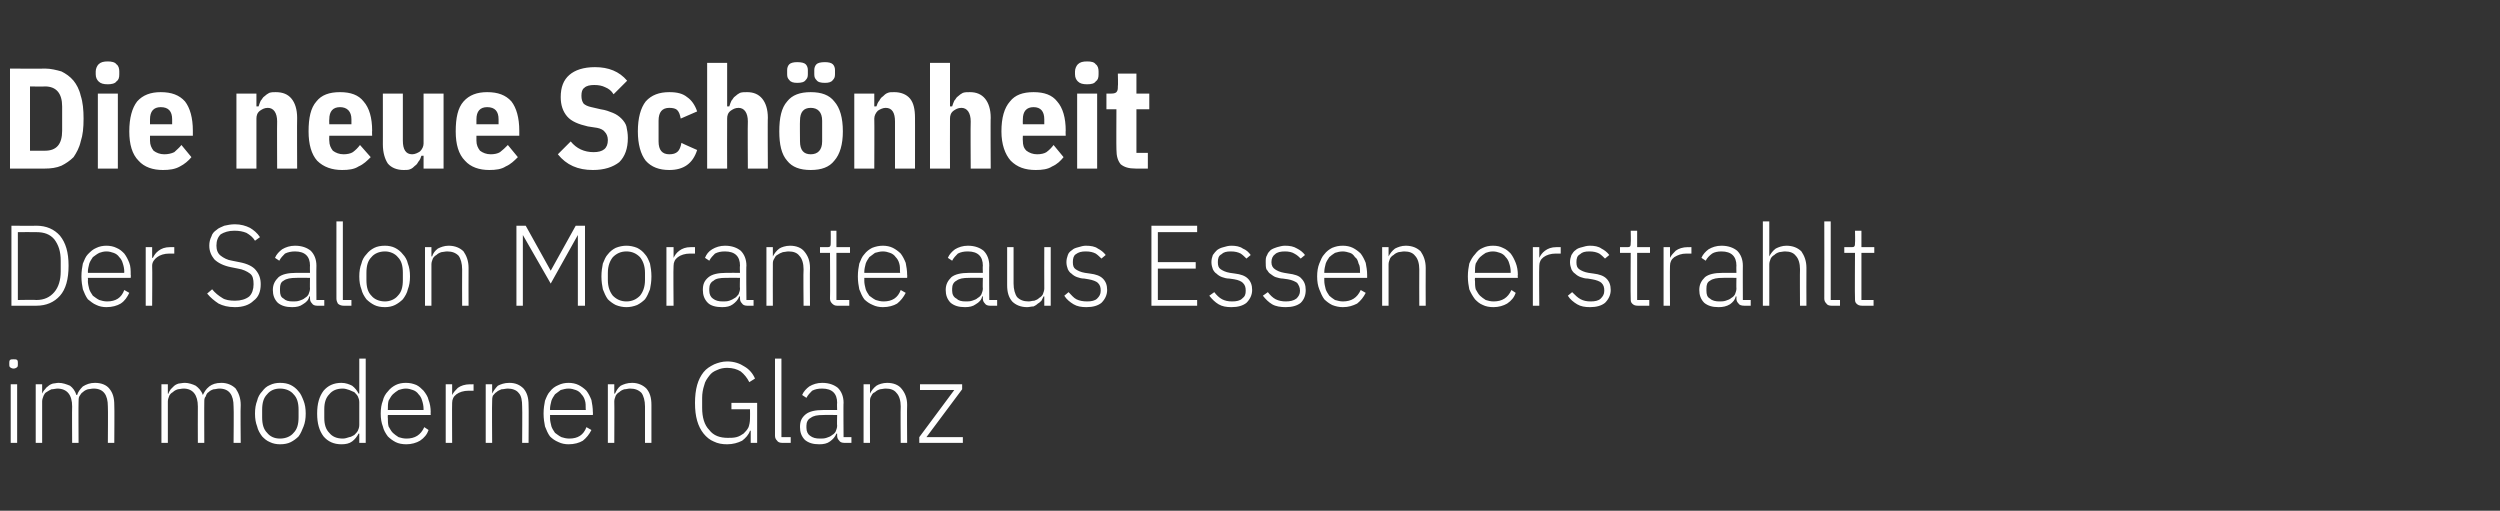
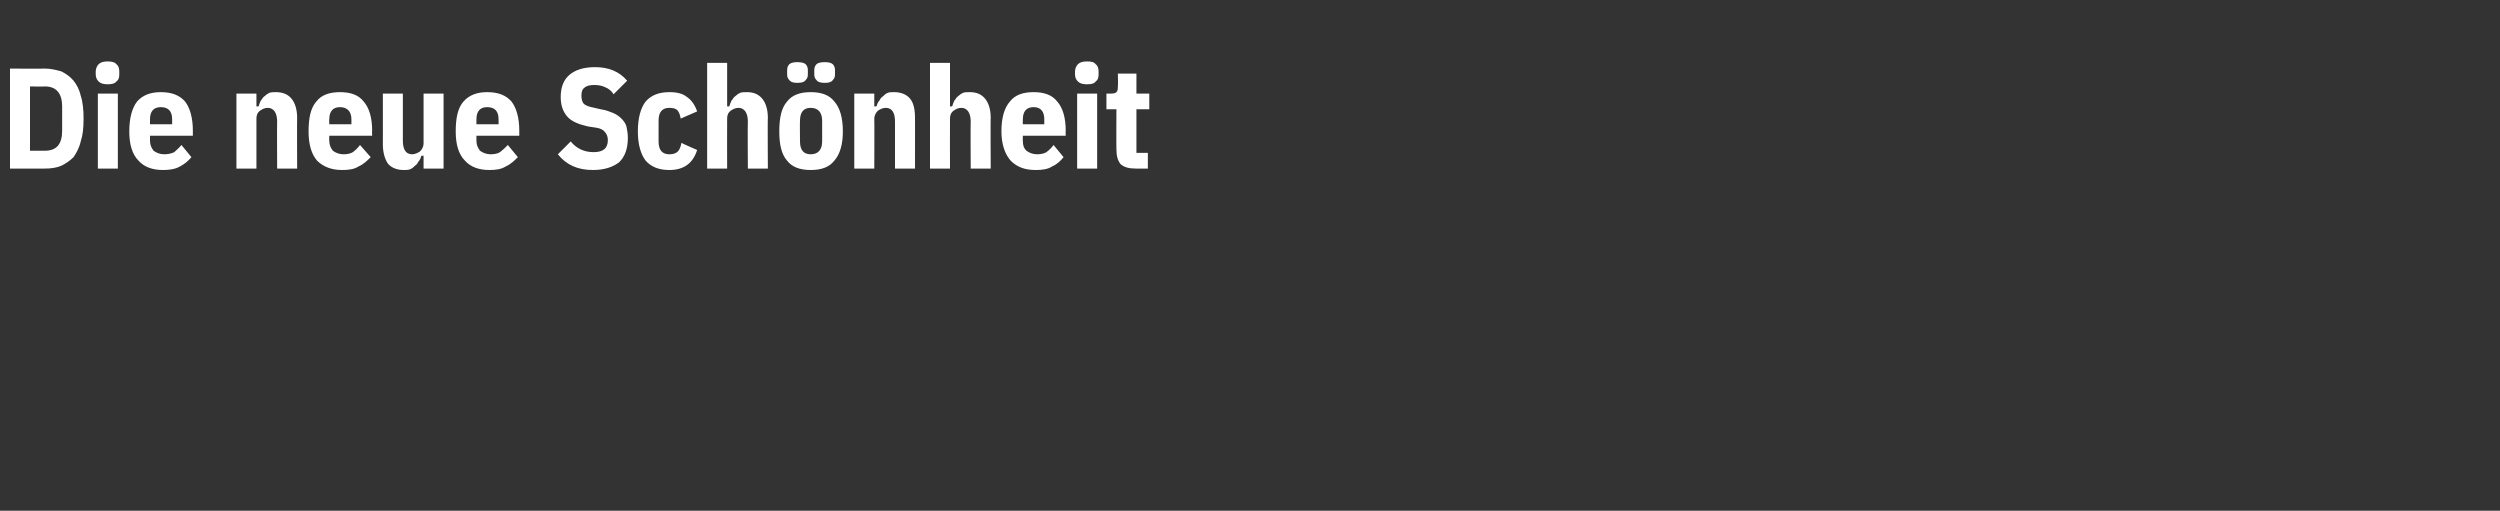
<svg xmlns="http://www.w3.org/2000/svg" version="1.1" width="350px" height="71.5px" viewBox="0 -3 350 71.5" style="top:-3px">
  <rect x="0" y="-3" width="350" height="71.5" fill="#333333" stroke="none" />
  <desc>Die neue Sch nheit Der Salon Morante aus Essen erstrahlt im modernen Glanz</desc>
  <defs />
  <g id="Polygon313617">
-     <path d="M 1.9 48.6 C 1.7 48.6 1.5 48.5 1.4 48.4 C 1.3 48.3 1.3 48.2 1.3 48 C 1.3 48 1.3 47.8 1.3 47.8 C 1.3 47.7 1.3 47.5 1.4 47.4 C 1.5 47.3 1.7 47.3 1.9 47.3 C 2.1 47.3 2.3 47.3 2.4 47.4 C 2.5 47.5 2.5 47.7 2.5 47.8 C 2.5 47.8 2.5 48 2.5 48 C 2.5 48.2 2.5 48.3 2.4 48.4 C 2.3 48.5 2.1 48.6 1.9 48.6 Z M 1.5 50.8 L 2.4 50.8 L 2.4 59 L 1.5 59 L 1.5 50.8 Z M 5 59 L 5 50.8 L 5.9 50.8 L 5.9 52.1 C 5.9 52.1 5.95 52.1 5.9 52.1 C 6 51.9 6.1 51.7 6.3 51.5 C 6.4 51.4 6.5 51.2 6.7 51.1 C 6.9 50.9 7.1 50.8 7.4 50.7 C 7.6 50.7 7.9 50.6 8.2 50.6 C 8.8 50.6 9.3 50.8 9.8 51 C 10.2 51.3 10.5 51.7 10.7 52.3 C 10.7 52.3 10.8 52.3 10.8 52.3 C 10.9 51.9 11.2 51.5 11.6 51.1 C 12.1 50.8 12.6 50.6 13.3 50.6 C 14.2 50.6 14.9 50.9 15.3 51.4 C 15.8 52 16 52.7 16 53.7 C 16.04 53.74 16 59 16 59 L 15.1 59 C 15.1 59 15.14 53.9 15.1 53.9 C 15.1 52.3 14.5 51.4 13.1 51.4 C 12.8 51.4 12.5 51.5 12.3 51.5 C 12 51.6 11.8 51.7 11.6 51.9 C 11.4 52 11.3 52.2 11.1 52.5 C 11 52.7 11 53 11 53.3 C 10.97 53.26 11 59 11 59 L 10.1 59 C 10.1 59 10.07 53.9 10.1 53.9 C 10.1 52.3 9.4 51.4 8 51.4 C 7.8 51.4 7.5 51.5 7.2 51.5 C 7 51.6 6.8 51.7 6.5 51.9 C 6.3 52 6.2 52.2 6.1 52.4 C 6 52.7 5.9 52.9 5.9 53.2 C 5.9 53.24 5.9 59 5.9 59 L 5 59 Z M 22.6 59 L 22.6 50.8 L 23.5 50.8 L 23.5 52.1 C 23.5 52.1 23.56 52.1 23.6 52.1 C 23.6 51.9 23.8 51.7 23.9 51.5 C 24 51.4 24.2 51.2 24.3 51.1 C 24.5 50.9 24.7 50.8 25 50.7 C 25.2 50.7 25.5 50.6 25.9 50.6 C 26.4 50.6 27 50.8 27.4 51 C 27.8 51.3 28.2 51.7 28.4 52.3 C 28.4 52.3 28.4 52.3 28.4 52.3 C 28.6 51.9 28.8 51.5 29.3 51.1 C 29.7 50.8 30.2 50.6 31 50.6 C 31.8 50.6 32.5 50.9 33 51.4 C 33.4 52 33.7 52.7 33.7 53.7 C 33.65 53.74 33.7 59 33.7 59 L 32.7 59 C 32.7 59 32.75 53.9 32.7 53.9 C 32.7 52.3 32.1 51.4 30.7 51.4 C 30.4 51.4 30.2 51.5 29.9 51.5 C 29.6 51.6 29.4 51.7 29.2 51.9 C 29 52 28.9 52.2 28.8 52.5 C 28.6 52.7 28.6 53 28.6 53.3 C 28.58 53.26 28.6 59 28.6 59 L 27.7 59 C 27.7 59 27.68 53.9 27.7 53.9 C 27.7 52.3 27 51.4 25.7 51.4 C 25.4 51.4 25.1 51.5 24.9 51.5 C 24.6 51.6 24.4 51.7 24.2 51.9 C 24 52 23.8 52.2 23.7 52.4 C 23.6 52.7 23.5 52.9 23.5 53.2 C 23.51 53.24 23.5 59 23.5 59 L 22.6 59 Z M 39.2 59.2 C 38.7 59.2 38.2 59.1 37.8 58.9 C 37.3 58.7 37 58.4 36.7 58.1 C 36.4 57.7 36.1 57.2 36 56.7 C 35.8 56.2 35.7 55.6 35.7 54.9 C 35.7 54.2 35.8 53.6 36 53.1 C 36.1 52.6 36.4 52.1 36.7 51.8 C 37 51.4 37.3 51.1 37.8 50.9 C 38.2 50.7 38.7 50.6 39.2 50.6 C 39.8 50.6 40.3 50.7 40.7 50.9 C 41.1 51.1 41.5 51.4 41.8 51.8 C 42.1 52.1 42.3 52.6 42.5 53.1 C 42.7 53.6 42.8 54.2 42.8 54.9 C 42.8 55.6 42.7 56.2 42.5 56.7 C 42.3 57.2 42.1 57.7 41.8 58.1 C 41.5 58.4 41.1 58.7 40.7 58.9 C 40.3 59.1 39.8 59.2 39.2 59.2 Z M 39.2 58.4 C 40 58.4 40.7 58.1 41.1 57.6 C 41.6 57.1 41.8 56.4 41.8 55.4 C 41.8 55.4 41.8 54.4 41.8 54.4 C 41.8 53.4 41.6 52.7 41.1 52.2 C 40.7 51.7 40 51.4 39.2 51.4 C 38.4 51.4 37.8 51.7 37.4 52.2 C 36.9 52.7 36.7 53.4 36.7 54.4 C 36.7 54.4 36.7 55.4 36.7 55.4 C 36.7 56.4 36.9 57.1 37.4 57.6 C 37.8 58.1 38.4 58.4 39.2 58.4 Z M 50.3 57.7 C 50.3 57.7 50.22 57.69 50.2 57.7 C 50 58.1 49.7 58.5 49.3 58.8 C 48.9 59.1 48.4 59.2 47.8 59.2 C 46.7 59.2 45.9 58.8 45.3 58.1 C 44.7 57.3 44.4 56.3 44.4 54.9 C 44.4 53.5 44.7 52.5 45.3 51.7 C 45.9 51 46.7 50.6 47.8 50.6 C 48.4 50.6 48.9 50.8 49.3 51 C 49.7 51.3 50 51.7 50.2 52.1 C 50.22 52.12 50.3 52.1 50.3 52.1 L 50.3 47.2 L 51.2 47.2 L 51.2 59 L 50.3 59 L 50.3 57.7 Z M 48 58.4 C 48.3 58.4 48.6 58.3 48.9 58.2 C 49.1 58.2 49.4 58 49.6 57.9 C 49.8 57.7 50 57.5 50.1 57.3 C 50.2 57.1 50.3 56.8 50.3 56.5 C 50.3 56.5 50.3 53.3 50.3 53.3 C 50.3 53 50.2 52.7 50.1 52.5 C 50 52.3 49.8 52.1 49.6 51.9 C 49.4 51.8 49.1 51.7 48.9 51.6 C 48.6 51.5 48.3 51.4 48 51.4 C 47.1 51.4 46.5 51.7 46.1 52.2 C 45.6 52.7 45.4 53.4 45.4 54.3 C 45.4 54.3 45.4 55.5 45.4 55.5 C 45.4 56.4 45.6 57.1 46.1 57.6 C 46.5 58.1 47.1 58.4 48 58.4 Z M 56.9 59.2 C 56.3 59.2 55.8 59.1 55.4 58.9 C 55 58.7 54.6 58.4 54.3 58.1 C 54 57.7 53.7 57.2 53.6 56.7 C 53.4 56.2 53.3 55.6 53.3 54.9 C 53.3 54.2 53.4 53.6 53.6 53.1 C 53.7 52.6 54 52.1 54.3 51.8 C 54.6 51.4 55 51.1 55.4 50.9 C 55.8 50.7 56.3 50.6 56.8 50.6 C 57.4 50.6 57.8 50.7 58.3 50.9 C 58.7 51.1 59 51.4 59.3 51.7 C 59.6 52.1 59.9 52.5 60 53 C 60.2 53.5 60.3 54.1 60.3 54.7 C 60.27 54.66 60.3 55.1 60.3 55.1 L 54.3 55.1 C 54.3 55.1 54.27 55.5 54.3 55.5 C 54.3 55.9 54.3 56.3 54.4 56.7 C 54.6 57 54.7 57.3 55 57.6 C 55.2 57.8 55.5 58 55.8 58.2 C 56.1 58.3 56.5 58.4 56.9 58.4 C 58.1 58.4 58.9 57.9 59.4 56.8 C 59.4 56.8 60 57.2 60 57.2 C 59.8 57.8 59.4 58.3 58.8 58.7 C 58.3 59 57.6 59.2 56.9 59.2 Z M 56.8 51.4 C 56.5 51.4 56.1 51.5 55.8 51.6 C 55.5 51.8 55.2 52 55 52.2 C 54.7 52.5 54.6 52.8 54.4 53.1 C 54.3 53.5 54.3 53.9 54.3 54.3 C 54.27 54.31 54.3 54.4 54.3 54.4 L 59.3 54.4 C 59.3 54.4 59.29 54.26 59.3 54.3 C 59.3 53.8 59.2 53.4 59.1 53.1 C 59 52.7 58.8 52.4 58.6 52.2 C 58.4 51.9 58.1 51.7 57.8 51.6 C 57.5 51.5 57.2 51.4 56.8 51.4 Z M 62.4 59 L 62.4 50.8 L 63.3 50.8 L 63.3 52.3 C 63.3 52.3 63.33 52.28 63.3 52.3 C 63.5 51.9 63.8 51.6 64.1 51.3 C 64.5 51 65.1 50.8 65.8 50.8 C 65.75 50.81 66.3 50.8 66.3 50.8 L 66.3 51.7 C 66.3 51.7 65.58 51.7 65.6 51.7 C 64.9 51.7 64.3 51.9 63.9 52.2 C 63.5 52.5 63.3 52.9 63.3 53.4 C 63.27 53.4 63.3 59 63.3 59 L 62.4 59 Z M 68 59 L 68 50.8 L 68.9 50.8 L 68.9 52.1 C 68.9 52.1 68.91 52.1 68.9 52.1 C 69.1 51.7 69.4 51.3 69.7 51 C 70.1 50.8 70.6 50.6 71.3 50.6 C 72.2 50.6 72.8 50.9 73.3 51.4 C 73.8 52 74 52.7 74 53.7 C 74.04 53.74 74 59 74 59 L 73.1 59 C 73.1 59 73.14 53.9 73.1 53.9 C 73.1 53.1 73 52.4 72.6 52 C 72.3 51.6 71.7 51.4 71.1 51.4 C 70.8 51.4 70.5 51.5 70.2 51.5 C 70 51.6 69.7 51.7 69.5 51.9 C 69.3 52 69.2 52.2 69 52.4 C 68.9 52.7 68.9 52.9 68.9 53.2 C 68.86 53.24 68.9 59 68.9 59 L 68 59 Z M 79.6 59.2 C 79.1 59.2 78.6 59.1 78.2 58.9 C 77.7 58.7 77.3 58.4 77 58.1 C 76.7 57.7 76.5 57.2 76.3 56.7 C 76.2 56.2 76.1 55.6 76.1 54.9 C 76.1 54.2 76.2 53.6 76.3 53.1 C 76.5 52.6 76.7 52.1 77 51.8 C 77.3 51.4 77.7 51.1 78.2 50.9 C 78.6 50.7 79.1 50.6 79.6 50.6 C 80.1 50.6 80.6 50.7 81 50.9 C 81.4 51.1 81.8 51.4 82.1 51.7 C 82.4 52.1 82.6 52.5 82.8 53 C 82.9 53.5 83 54.1 83 54.7 C 83.03 54.66 83 55.1 83 55.1 L 77 55.1 C 77 55.1 77.03 55.5 77 55.5 C 77 55.9 77.1 56.3 77.2 56.7 C 77.3 57 77.5 57.3 77.7 57.6 C 78 57.8 78.2 58 78.6 58.2 C 78.9 58.3 79.3 58.4 79.7 58.4 C 80.9 58.4 81.7 57.9 82.1 56.8 C 82.1 56.8 82.8 57.2 82.8 57.2 C 82.5 57.8 82.1 58.3 81.6 58.7 C 81.1 59 80.4 59.2 79.6 59.2 Z M 79.6 51.4 C 79.2 51.4 78.9 51.5 78.5 51.6 C 78.2 51.8 78 52 77.7 52.2 C 77.5 52.5 77.3 52.8 77.2 53.1 C 77.1 53.5 77 53.9 77 54.3 C 77.03 54.31 77 54.4 77 54.4 L 82 54.4 C 82 54.4 82.05 54.26 82 54.3 C 82 53.8 82 53.4 81.9 53.1 C 81.8 52.7 81.6 52.4 81.4 52.2 C 81.2 51.9 80.9 51.7 80.6 51.6 C 80.3 51.5 80 51.4 79.6 51.4 Z M 85.1 59 L 85.1 50.8 L 86 50.8 L 86 52.1 C 86 52.1 86.07 52.1 86.1 52.1 C 86.3 51.7 86.5 51.3 86.9 51 C 87.3 50.8 87.8 50.6 88.5 50.6 C 89.3 50.6 90 50.9 90.5 51.4 C 91 52 91.2 52.7 91.2 53.7 C 91.21 53.74 91.2 59 91.2 59 L 90.3 59 C 90.3 59 90.3 53.9 90.3 53.9 C 90.3 53.1 90.1 52.4 89.8 52 C 89.4 51.6 88.9 51.4 88.2 51.4 C 87.9 51.4 87.7 51.5 87.4 51.5 C 87.1 51.6 86.9 51.7 86.7 51.9 C 86.5 52 86.3 52.2 86.2 52.4 C 86.1 52.7 86 52.9 86 53.2 C 86.03 53.24 86 59 86 59 L 85.1 59 Z M 105.1 57.3 C 105.1 57.3 105.02 57.3 105 57.3 C 104.8 57.9 104.4 58.3 103.9 58.7 C 103.3 59 102.6 59.2 101.8 59.2 C 101.1 59.2 100.5 59.1 99.9 58.8 C 99.4 58.6 98.9 58.2 98.5 57.7 C 98.1 57.2 97.8 56.6 97.6 55.9 C 97.4 55.2 97.3 54.4 97.3 53.4 C 97.3 52.5 97.4 51.6 97.6 50.9 C 97.8 50.2 98.1 49.6 98.5 49.1 C 98.9 48.6 99.4 48.3 100 48 C 100.5 47.8 101.1 47.6 101.8 47.6 C 102.8 47.6 103.6 47.9 104.2 48.3 C 104.9 48.7 105.4 49.3 105.7 50 C 105.7 50 104.9 50.5 104.9 50.5 C 104.6 49.9 104.2 49.4 103.7 49 C 103.2 48.7 102.6 48.5 101.8 48.5 C 101.3 48.5 100.8 48.6 100.4 48.8 C 99.9 49 99.6 49.2 99.3 49.6 C 99 50 98.7 50.4 98.6 50.9 C 98.4 51.5 98.3 52.1 98.3 52.7 C 98.3 52.7 98.3 54.1 98.3 54.1 C 98.3 55.4 98.6 56.5 99.3 57.2 C 99.9 58 100.8 58.3 101.9 58.3 C 102.3 58.3 102.7 58.3 103.1 58.2 C 103.5 58.1 103.8 57.9 104.1 57.7 C 104.4 57.4 104.6 57.2 104.8 56.8 C 104.9 56.5 105 56.1 105 55.6 C 105.02 55.61 105 54.3 105 54.3 L 102.4 54.3 L 102.4 53.4 L 106 53.4 L 106 59 L 105.1 59 L 105.1 57.3 Z M 109.5 59 C 109.2 59 108.9 58.9 108.8 58.7 C 108.6 58.5 108.5 58.3 108.5 58 C 108.5 58.01 108.5 47.2 108.5 47.2 L 109.4 47.2 L 109.4 58.2 L 110.7 58.2 L 110.7 59 C 110.7 59 109.5 59 109.5 59 Z M 118.2 59 C 117.9 59 117.6 58.9 117.5 58.7 C 117.3 58.5 117.2 58.3 117.2 58 C 117.2 57.99 117.2 57.7 117.2 57.7 C 117.2 57.7 117.12 57.7 117.1 57.7 C 116.9 58.2 116.6 58.5 116.2 58.8 C 115.8 59.1 115.3 59.2 114.7 59.2 C 113.8 59.2 113.2 59 112.7 58.6 C 112.2 58.1 112 57.5 112 56.8 C 112 56 112.2 55.5 112.8 55 C 113.3 54.6 114.1 54.4 115.3 54.4 C 115.29 54.39 117.2 54.4 117.2 54.4 C 117.2 54.4 117.16 53.43 117.2 53.4 C 117.2 52.1 116.5 51.4 115.1 51.4 C 114.5 51.4 114.1 51.5 113.7 51.7 C 113.4 52 113.1 52.3 112.9 52.7 C 112.9 52.7 112.3 52.3 112.3 52.3 C 112.5 51.8 112.9 51.4 113.3 51.1 C 113.8 50.8 114.4 50.6 115.1 50.6 C 116.1 50.6 116.8 50.9 117.3 51.3 C 117.8 51.8 118.1 52.5 118.1 53.4 C 118.06 53.36 118.1 58.2 118.1 58.2 L 119.2 58.2 L 119.2 59 C 119.2 59 118.23 59 118.2 59 Z M 114.8 58.4 C 115.1 58.4 115.4 58.4 115.7 58.3 C 116 58.2 116.3 58.1 116.5 57.9 C 116.7 57.8 116.9 57.6 117 57.4 C 117.1 57.1 117.2 56.9 117.2 56.6 C 117.16 56.61 117.2 55.1 117.2 55.1 C 117.2 55.1 115.25 55.08 115.3 55.1 C 114.4 55.1 113.9 55.2 113.5 55.5 C 113.1 55.7 112.9 56.1 112.9 56.6 C 112.9 56.6 112.9 56.9 112.9 56.9 C 112.9 57.4 113.1 57.8 113.4 58 C 113.8 58.3 114.2 58.4 114.8 58.4 Z M 120.9 59 L 120.9 50.8 L 121.8 50.8 L 121.8 52.1 C 121.8 52.1 121.83 52.1 121.8 52.1 C 122 51.7 122.3 51.3 122.7 51 C 123 50.8 123.6 50.6 124.2 50.6 C 125.1 50.6 125.8 50.9 126.2 51.4 C 126.7 52 127 52.7 127 53.7 C 126.96 53.74 127 59 127 59 L 126.1 59 C 126.1 59 126.06 53.9 126.1 53.9 C 126.1 53.1 125.9 52.4 125.5 52 C 125.2 51.6 124.7 51.4 124 51.4 C 123.7 51.4 123.4 51.5 123.2 51.5 C 122.9 51.6 122.7 51.7 122.5 51.9 C 122.2 52 122.1 52.2 122 52.4 C 121.8 52.7 121.8 52.9 121.8 53.2 C 121.78 53.24 121.8 59 121.8 59 L 120.9 59 Z M 128.7 59 L 128.7 58.2 L 133.6 51.6 L 128.8 51.6 L 128.8 50.8 L 134.7 50.8 L 134.7 51.5 L 129.7 58.2 L 134.8 58.2 L 134.8 59 L 128.7 59 Z " stroke="none" fill="#fff" />
-   </g>
+     </g>
  <g id="Polygon313616">
-     <path d="M 1.6 28.6 C 1.6 28.6 5.08 28.63 5.1 28.6 C 6.5 28.6 7.6 29.1 8.4 30 C 9.2 31 9.6 32.3 9.6 34.2 C 9.6 36.1 9.2 37.5 8.4 38.4 C 7.6 39.3 6.5 39.8 5.1 39.8 C 5.08 39.8 1.6 39.8 1.6 39.8 L 1.6 28.6 Z M 5.1 39 C 6.2 39 7 38.6 7.6 37.9 C 8.2 37.2 8.5 36.2 8.5 35 C 8.5 35 8.5 33.5 8.5 33.5 C 8.5 32.2 8.2 31.3 7.6 30.5 C 7 29.8 6.2 29.5 5.1 29.5 C 5.1 29.48 2.5 29.5 2.5 29.5 L 2.5 39 C 2.5 39 5.1 38.95 5.1 39 Z M 14.9 40 C 14.4 40 13.9 39.9 13.5 39.7 C 13 39.5 12.7 39.2 12.3 38.9 C 12 38.5 11.8 38 11.6 37.5 C 11.5 37 11.4 36.4 11.4 35.7 C 11.4 35 11.5 34.4 11.6 33.9 C 11.8 33.4 12 32.9 12.3 32.6 C 12.7 32.2 13 31.9 13.5 31.7 C 13.9 31.5 14.4 31.4 14.9 31.4 C 15.4 31.4 15.9 31.5 16.3 31.7 C 16.8 31.9 17.1 32.2 17.4 32.5 C 17.7 32.9 17.9 33.3 18.1 33.8 C 18.3 34.3 18.3 34.9 18.3 35.5 C 18.34 35.46 18.3 35.9 18.3 35.9 L 12.3 35.9 C 12.3 35.9 12.34 36.3 12.3 36.3 C 12.3 36.7 12.4 37.1 12.5 37.5 C 12.6 37.8 12.8 38.1 13 38.4 C 13.3 38.6 13.5 38.8 13.9 39 C 14.2 39.1 14.6 39.2 15 39.2 C 16.2 39.2 17 38.7 17.4 37.6 C 17.4 37.6 18.1 38 18.1 38 C 17.8 38.6 17.5 39.1 16.9 39.5 C 16.4 39.8 15.7 40 14.9 40 Z M 14.9 32.2 C 14.5 32.2 14.2 32.3 13.9 32.4 C 13.5 32.6 13.3 32.8 13 33 C 12.8 33.3 12.6 33.6 12.5 33.9 C 12.4 34.3 12.3 34.7 12.3 35.1 C 12.34 35.11 12.3 35.2 12.3 35.2 L 17.4 35.2 C 17.4 35.2 17.36 35.06 17.4 35.1 C 17.4 34.6 17.3 34.2 17.2 33.9 C 17.1 33.5 16.9 33.2 16.7 33 C 16.5 32.7 16.2 32.5 15.9 32.4 C 15.6 32.3 15.3 32.2 14.9 32.2 Z M 20.4 39.8 L 20.4 31.6 L 21.3 31.6 L 21.3 33.1 C 21.3 33.1 21.4 33.08 21.4 33.1 C 21.6 32.7 21.8 32.4 22.2 32.1 C 22.6 31.8 23.1 31.6 23.8 31.6 C 23.82 31.61 24.4 31.6 24.4 31.6 L 24.4 32.5 C 24.4 32.5 23.65 32.5 23.7 32.5 C 23 32.5 22.4 32.7 22 33 C 21.6 33.3 21.3 33.7 21.3 34.2 C 21.34 34.2 21.3 39.8 21.3 39.8 L 20.4 39.8 Z M 32.9 40 C 31.9 40 31.2 39.8 30.6 39.5 C 30 39.1 29.5 38.7 29 38.1 C 29 38.1 29.7 37.5 29.7 37.5 C 30.1 38 30.6 38.4 31.1 38.7 C 31.5 39 32.2 39.1 32.9 39.1 C 33.7 39.1 34.4 38.9 34.9 38.5 C 35.3 38.1 35.5 37.5 35.5 36.8 C 35.5 36.1 35.4 35.6 35 35.3 C 34.6 35 34 34.7 33.3 34.6 C 33.3 34.6 32.3 34.4 32.3 34.4 C 31.3 34.2 30.5 33.8 30 33.3 C 29.6 32.8 29.3 32.2 29.3 31.4 C 29.3 30.9 29.4 30.5 29.6 30.1 C 29.7 29.7 30 29.4 30.3 29.2 C 30.6 28.9 31 28.8 31.4 28.6 C 31.9 28.5 32.3 28.4 32.9 28.4 C 33.7 28.4 34.4 28.6 35 28.9 C 35.5 29.2 36 29.6 36.4 30.2 C 36.4 30.2 35.7 30.7 35.7 30.7 C 35.4 30.2 35 29.9 34.5 29.6 C 34 29.4 33.5 29.3 32.8 29.3 C 32 29.3 31.4 29.5 30.9 29.8 C 30.5 30.2 30.3 30.7 30.3 31.4 C 30.3 32 30.5 32.5 30.9 32.8 C 31.3 33.1 31.8 33.4 32.5 33.5 C 32.5 33.5 33.5 33.7 33.5 33.7 C 34.6 33.9 35.4 34.3 35.8 34.8 C 36.3 35.4 36.5 36 36.5 36.8 C 36.5 37.8 36.2 38.6 35.5 39.1 C 34.9 39.7 34 40 32.9 40 Z M 44.4 39.8 C 44.1 39.8 43.8 39.7 43.7 39.5 C 43.5 39.3 43.4 39.1 43.4 38.8 C 43.41 38.79 43.4 38.5 43.4 38.5 C 43.4 38.5 43.33 38.5 43.3 38.5 C 43.2 39 42.9 39.3 42.4 39.6 C 42 39.9 41.5 40 40.9 40 C 40 40 39.4 39.8 38.9 39.4 C 38.4 38.9 38.2 38.3 38.2 37.6 C 38.2 36.8 38.5 36.3 39 35.8 C 39.5 35.4 40.3 35.2 41.5 35.2 C 41.5 35.19 43.4 35.2 43.4 35.2 C 43.4 35.2 43.37 34.23 43.4 34.2 C 43.4 32.9 42.7 32.2 41.3 32.2 C 40.8 32.2 40.3 32.3 39.9 32.5 C 39.6 32.8 39.3 33.1 39.1 33.5 C 39.1 33.5 38.5 33.1 38.5 33.1 C 38.7 32.6 39.1 32.2 39.5 31.9 C 40 31.6 40.6 31.4 41.3 31.4 C 42.3 31.4 43 31.7 43.5 32.1 C 44 32.6 44.3 33.3 44.3 34.2 C 44.27 34.16 44.3 39 44.3 39 L 45.4 39 L 45.4 39.8 C 45.4 39.8 44.44 39.8 44.4 39.8 Z M 41 39.2 C 41.3 39.2 41.6 39.2 41.9 39.1 C 42.2 39 42.5 38.9 42.7 38.7 C 42.9 38.6 43.1 38.4 43.2 38.2 C 43.3 37.9 43.4 37.7 43.4 37.4 C 43.37 37.41 43.4 35.9 43.4 35.9 C 43.4 35.9 41.47 35.88 41.5 35.9 C 40.7 35.9 40.1 36 39.7 36.3 C 39.3 36.5 39.2 36.9 39.2 37.4 C 39.2 37.4 39.2 37.7 39.2 37.7 C 39.2 38.2 39.3 38.6 39.7 38.8 C 40 39.1 40.4 39.2 41 39.2 Z M 48.1 39.8 C 47.8 39.8 47.5 39.7 47.3 39.5 C 47.2 39.3 47.1 39.1 47.1 38.8 C 47.09 38.81 47.1 28 47.1 28 L 48 28 L 48 39 L 49.2 39 L 49.2 39.8 C 49.2 39.8 48.09 39.8 48.1 39.8 Z M 53.9 40 C 53.3 40 52.8 39.9 52.4 39.7 C 52 39.5 51.6 39.2 51.3 38.9 C 51 38.5 50.7 38 50.6 37.5 C 50.4 37 50.3 36.4 50.3 35.7 C 50.3 35 50.4 34.4 50.6 33.9 C 50.7 33.4 51 32.9 51.3 32.6 C 51.6 32.2 52 31.9 52.4 31.7 C 52.8 31.5 53.3 31.4 53.9 31.4 C 54.4 31.4 54.9 31.5 55.3 31.7 C 55.7 31.9 56.1 32.2 56.4 32.6 C 56.7 32.9 57 33.4 57.1 33.9 C 57.3 34.4 57.4 35 57.4 35.7 C 57.4 36.4 57.3 37 57.1 37.5 C 57 38 56.7 38.5 56.4 38.9 C 56.1 39.2 55.7 39.5 55.3 39.7 C 54.9 39.9 54.4 40 53.9 40 Z M 53.9 39.2 C 54.6 39.2 55.3 38.9 55.7 38.4 C 56.2 37.9 56.4 37.2 56.4 36.2 C 56.4 36.2 56.4 35.2 56.4 35.2 C 56.4 34.2 56.2 33.5 55.7 33 C 55.3 32.5 54.6 32.2 53.9 32.2 C 53.1 32.2 52.4 32.5 52 33 C 51.5 33.5 51.3 34.2 51.3 35.2 C 51.3 35.2 51.3 36.2 51.3 36.2 C 51.3 37.2 51.5 37.9 52 38.4 C 52.4 38.9 53.1 39.2 53.9 39.2 Z M 59.5 39.8 L 59.5 31.6 L 60.4 31.6 L 60.4 32.9 C 60.4 32.9 60.45 32.9 60.5 32.9 C 60.6 32.5 60.9 32.1 61.3 31.8 C 61.7 31.6 62.2 31.4 62.8 31.4 C 63.7 31.4 64.4 31.7 64.9 32.2 C 65.3 32.8 65.6 33.5 65.6 34.5 C 65.58 34.54 65.6 39.8 65.6 39.8 L 64.7 39.8 C 64.7 39.8 64.68 34.7 64.7 34.7 C 64.7 33.9 64.5 33.2 64.2 32.8 C 63.8 32.4 63.3 32.2 62.6 32.2 C 62.3 32.2 62 32.3 61.8 32.3 C 61.5 32.4 61.3 32.5 61.1 32.7 C 60.9 32.8 60.7 33 60.6 33.2 C 60.5 33.5 60.4 33.7 60.4 34 C 60.4 34.04 60.4 39.8 60.4 39.8 L 59.5 39.8 Z M 80.9 29.9 L 80.9 29.9 L 77.1 36.7 L 73.2 29.9 L 73.2 29.9 L 73.2 39.8 L 72.3 39.8 L 72.3 28.6 L 73.6 28.6 L 77.1 34.9 L 77.1 34.9 L 80.6 28.6 L 81.9 28.6 L 81.9 39.8 L 80.9 39.8 L 80.9 29.9 Z M 87.7 40 C 87.2 40 86.7 39.9 86.2 39.7 C 85.8 39.5 85.4 39.2 85.1 38.9 C 84.8 38.5 84.6 38 84.4 37.5 C 84.3 37 84.2 36.4 84.2 35.7 C 84.2 35 84.3 34.4 84.4 33.9 C 84.6 33.4 84.8 32.9 85.1 32.6 C 85.4 32.2 85.8 31.9 86.2 31.7 C 86.7 31.5 87.2 31.4 87.7 31.4 C 88.2 31.4 88.7 31.5 89.2 31.7 C 89.6 31.9 90 32.2 90.3 32.6 C 90.6 32.9 90.8 33.4 91 33.9 C 91.1 34.4 91.2 35 91.2 35.7 C 91.2 36.4 91.1 37 91 37.5 C 90.8 38 90.6 38.5 90.3 38.9 C 90 39.2 89.6 39.5 89.2 39.7 C 88.7 39.9 88.2 40 87.7 40 Z M 87.7 39.2 C 88.5 39.2 89.1 38.9 89.6 38.4 C 90 37.9 90.3 37.2 90.3 36.2 C 90.3 36.2 90.3 35.2 90.3 35.2 C 90.3 34.2 90 33.5 89.6 33 C 89.1 32.5 88.5 32.2 87.7 32.2 C 86.9 32.2 86.3 32.5 85.8 33 C 85.4 33.5 85.1 34.2 85.1 35.2 C 85.1 35.2 85.1 36.2 85.1 36.2 C 85.1 37.2 85.4 37.9 85.8 38.4 C 86.3 38.9 86.9 39.2 87.7 39.2 Z M 93.3 39.8 L 93.3 31.6 L 94.3 31.6 L 94.3 33.1 C 94.3 33.1 94.32 33.08 94.3 33.1 C 94.5 32.7 94.7 32.4 95.1 32.1 C 95.5 31.8 96 31.6 96.7 31.6 C 96.74 31.61 97.3 31.6 97.3 31.6 L 97.3 32.5 C 97.3 32.5 96.57 32.5 96.6 32.5 C 95.9 32.5 95.3 32.7 94.9 33 C 94.5 33.3 94.3 33.7 94.3 34.2 C 94.25 34.2 94.3 39.8 94.3 39.8 L 93.3 39.8 Z M 104.6 39.8 C 104.3 39.8 104 39.7 103.9 39.5 C 103.7 39.3 103.6 39.1 103.6 38.8 C 103.6 38.79 103.6 38.5 103.6 38.5 C 103.6 38.5 103.52 38.5 103.5 38.5 C 103.3 39 103 39.3 102.6 39.6 C 102.2 39.9 101.7 40 101.1 40 C 100.2 40 99.5 39.8 99.1 39.4 C 98.6 38.9 98.4 38.3 98.4 37.6 C 98.4 36.8 98.6 36.3 99.2 35.8 C 99.7 35.4 100.5 35.2 101.7 35.2 C 101.68 35.19 103.6 35.2 103.6 35.2 C 103.6 35.2 103.55 34.23 103.6 34.2 C 103.6 32.9 102.9 32.2 101.5 32.2 C 100.9 32.2 100.5 32.3 100.1 32.5 C 99.8 32.8 99.5 33.1 99.3 33.5 C 99.3 33.5 98.7 33.1 98.7 33.1 C 98.9 32.6 99.2 32.2 99.7 31.9 C 100.2 31.6 100.8 31.4 101.5 31.4 C 102.5 31.4 103.2 31.7 103.7 32.1 C 104.2 32.6 104.5 33.3 104.5 34.2 C 104.45 34.16 104.5 39 104.5 39 L 105.5 39 L 105.5 39.8 C 105.5 39.8 104.63 39.8 104.6 39.8 Z M 101.2 39.2 C 101.5 39.2 101.8 39.2 102.1 39.1 C 102.4 39 102.6 38.9 102.9 38.7 C 103.1 38.6 103.2 38.4 103.4 38.2 C 103.5 37.9 103.6 37.7 103.6 37.4 C 103.55 37.41 103.6 35.9 103.6 35.9 C 103.6 35.9 101.65 35.88 101.6 35.9 C 100.8 35.9 100.2 36 99.9 36.3 C 99.5 36.5 99.3 36.9 99.3 37.4 C 99.3 37.4 99.3 37.7 99.3 37.7 C 99.3 38.2 99.5 38.6 99.8 38.8 C 100.2 39.1 100.6 39.2 101.2 39.2 Z M 107.3 39.8 L 107.3 31.6 L 108.2 31.6 L 108.2 32.9 C 108.2 32.9 108.22 32.9 108.2 32.9 C 108.4 32.5 108.7 32.1 109.1 31.8 C 109.4 31.6 110 31.4 110.6 31.4 C 111.5 31.4 112.2 31.7 112.6 32.2 C 113.1 32.8 113.4 33.5 113.4 34.5 C 113.36 34.54 113.4 39.8 113.4 39.8 L 112.5 39.8 C 112.5 39.8 112.45 34.7 112.5 34.7 C 112.5 33.9 112.3 33.2 111.9 32.8 C 111.6 32.4 111.1 32.2 110.4 32.2 C 110.1 32.2 109.8 32.3 109.6 32.3 C 109.3 32.4 109.1 32.5 108.8 32.7 C 108.6 32.8 108.5 33 108.4 33.2 C 108.2 33.5 108.2 33.7 108.2 34 C 108.18 34.04 108.2 39.8 108.2 39.8 L 107.3 39.8 Z M 117.2 39.8 C 116.9 39.8 116.7 39.7 116.5 39.5 C 116.3 39.3 116.2 39.1 116.2 38.8 C 116.24 38.79 116.2 32.4 116.2 32.4 L 114.8 32.4 L 114.8 31.6 C 114.8 31.6 115.75 31.61 115.8 31.6 C 116 31.6 116.1 31.6 116.2 31.5 C 116.3 31.4 116.3 31.2 116.3 31 C 116.32 30.98 116.3 29.3 116.3 29.3 L 117.1 29.3 L 117.1 31.6 L 119 31.6 L 119 32.4 L 117.1 32.4 L 117.1 39 L 118.9 39 L 118.9 39.8 C 118.9 39.8 117.24 39.8 117.2 39.8 Z M 123.6 40 C 123.1 40 122.6 39.9 122.2 39.7 C 121.7 39.5 121.3 39.2 121 38.9 C 120.7 38.5 120.5 38 120.3 37.5 C 120.2 37 120.1 36.4 120.1 35.7 C 120.1 35 120.2 34.4 120.3 33.9 C 120.5 33.4 120.7 32.9 121 32.6 C 121.3 32.2 121.7 31.9 122.1 31.7 C 122.6 31.5 123.1 31.4 123.6 31.4 C 124.1 31.4 124.6 31.5 125 31.7 C 125.4 31.9 125.8 32.2 126.1 32.5 C 126.4 32.9 126.6 33.3 126.8 33.8 C 126.9 34.3 127 34.9 127 35.5 C 127.03 35.46 127 35.9 127 35.9 L 121 35.9 C 121 35.9 121.02 36.3 121 36.3 C 121 36.7 121.1 37.1 121.2 37.5 C 121.3 37.8 121.5 38.1 121.7 38.4 C 122 38.6 122.2 38.8 122.6 39 C 122.9 39.1 123.3 39.2 123.7 39.2 C 124.9 39.2 125.7 38.7 126.1 37.6 C 126.1 37.6 126.8 38 126.8 38 C 126.5 38.6 126.1 39.1 125.6 39.5 C 125.1 39.8 124.4 40 123.6 40 Z M 123.6 32.2 C 123.2 32.2 122.9 32.3 122.5 32.4 C 122.2 32.6 122 32.8 121.7 33 C 121.5 33.3 121.3 33.6 121.2 33.9 C 121.1 34.3 121 34.7 121 35.1 C 121.02 35.11 121 35.2 121 35.2 L 126 35.2 C 126 35.2 126.05 35.06 126 35.1 C 126 34.6 126 34.2 125.9 33.9 C 125.8 33.5 125.6 33.2 125.4 33 C 125.2 32.7 124.9 32.5 124.6 32.4 C 124.3 32.3 124 32.2 123.6 32.2 Z M 138.6 39.8 C 138.3 39.8 138 39.7 137.9 39.5 C 137.7 39.3 137.6 39.1 137.6 38.8 C 137.61 38.79 137.6 38.5 137.6 38.5 C 137.6 38.5 137.53 38.5 137.5 38.5 C 137.4 39 137.1 39.3 136.6 39.6 C 136.2 39.9 135.7 40 135.1 40 C 134.2 40 133.6 39.8 133.1 39.4 C 132.6 38.9 132.4 38.3 132.4 37.6 C 132.4 36.8 132.7 36.3 133.2 35.8 C 133.7 35.4 134.5 35.2 135.7 35.2 C 135.69 35.19 137.6 35.2 137.6 35.2 C 137.6 35.2 137.56 34.23 137.6 34.2 C 137.6 32.9 136.9 32.2 135.5 32.2 C 134.9 32.2 134.5 32.3 134.1 32.5 C 133.8 32.8 133.5 33.1 133.3 33.5 C 133.3 33.5 132.7 33.1 132.7 33.1 C 132.9 32.6 133.3 32.2 133.7 31.9 C 134.2 31.6 134.8 31.4 135.5 31.4 C 136.5 31.4 137.2 31.7 137.7 32.1 C 138.2 32.6 138.5 33.3 138.5 34.2 C 138.46 34.16 138.5 39 138.5 39 L 139.6 39 L 139.6 39.8 C 139.6 39.8 138.64 39.8 138.6 39.8 Z M 135.2 39.2 C 135.5 39.2 135.8 39.2 136.1 39.1 C 136.4 39 136.7 38.9 136.9 38.7 C 137.1 38.6 137.3 38.4 137.4 38.2 C 137.5 37.9 137.6 37.7 137.6 37.4 C 137.56 37.41 137.6 35.9 137.6 35.9 C 137.6 35.9 135.66 35.88 135.7 35.9 C 134.8 35.9 134.3 36 133.9 36.3 C 133.5 36.5 133.3 36.9 133.3 37.4 C 133.3 37.4 133.3 37.7 133.3 37.7 C 133.3 38.2 133.5 38.6 133.9 38.8 C 134.2 39.1 134.6 39.2 135.2 39.2 Z M 146.2 38.5 C 146.2 38.5 146.11 38.5 146.1 38.5 C 146 38.7 145.9 38.9 145.8 39.1 C 145.7 39.2 145.5 39.4 145.3 39.5 C 145.1 39.7 144.9 39.8 144.7 39.9 C 144.4 39.9 144.1 40 143.8 40 C 142.9 40 142.2 39.7 141.7 39.2 C 141.2 38.6 141 37.9 141 36.9 C 141 36.87 141 31.6 141 31.6 L 141.9 31.6 C 141.9 31.6 141.9 36.7 141.9 36.7 C 141.9 37.5 142.1 38.2 142.4 38.6 C 142.8 39 143.3 39.2 144 39.2 C 144.3 39.2 144.5 39.1 144.8 39.1 C 145.1 39 145.3 38.9 145.5 38.7 C 145.7 38.6 145.9 38.4 146 38.2 C 146.1 37.9 146.2 37.7 146.2 37.4 C 146.18 37.35 146.2 31.6 146.2 31.6 L 147.1 31.6 L 147.1 39.8 L 146.2 39.8 L 146.2 38.5 Z M 152.1 40 C 151.4 40 150.8 39.9 150.3 39.6 C 149.8 39.3 149.3 38.9 149 38.4 C 149 38.4 149.6 37.9 149.6 37.9 C 150 38.3 150.3 38.7 150.7 38.9 C 151.1 39.1 151.6 39.2 152.2 39.2 C 152.8 39.2 153.3 39.1 153.6 38.8 C 153.9 38.5 154.1 38.2 154.1 37.7 C 154.1 37.2 154 36.9 153.7 36.6 C 153.5 36.4 153 36.2 152.4 36.1 C 152.4 36.1 151.8 36 151.8 36 C 151.4 36 151.1 35.9 150.8 35.8 C 150.5 35.7 150.2 35.5 150 35.3 C 149.8 35.2 149.6 34.9 149.5 34.7 C 149.4 34.4 149.3 34.1 149.3 33.7 C 149.3 33.3 149.4 33 149.5 32.7 C 149.6 32.4 149.8 32.2 150.1 32 C 150.3 31.8 150.6 31.7 151 31.6 C 151.3 31.5 151.7 31.4 152 31.4 C 152.7 31.4 153.3 31.5 153.7 31.8 C 154.1 32 154.5 32.3 154.8 32.7 C 154.8 32.7 154.2 33.2 154.2 33.2 C 154 33 153.7 32.7 153.4 32.5 C 153 32.3 152.6 32.2 152 32.2 C 151.4 32.2 151 32.3 150.6 32.6 C 150.3 32.8 150.2 33.2 150.2 33.7 C 150.2 34.2 150.3 34.5 150.6 34.7 C 150.9 34.9 151.3 35.1 151.9 35.2 C 151.9 35.2 152.6 35.3 152.6 35.3 C 153.4 35.4 154 35.6 154.4 36 C 154.8 36.4 155 36.9 155 37.6 C 155 38.3 154.7 38.9 154.2 39.4 C 153.7 39.8 153 40 152.1 40 Z M 161.2 39.8 L 161.2 28.6 L 167.6 28.6 L 167.6 29.5 L 162.1 29.5 L 162.1 33.7 L 167.4 33.7 L 167.4 34.6 L 162.1 34.6 L 162.1 39 L 167.6 39 L 167.6 39.8 L 161.2 39.8 Z M 172.4 40 C 171.7 40 171.1 39.9 170.6 39.6 C 170.1 39.3 169.7 38.9 169.3 38.4 C 169.3 38.4 170 37.9 170 37.9 C 170.3 38.3 170.7 38.7 171.1 38.9 C 171.5 39.1 171.9 39.2 172.5 39.2 C 173.1 39.2 173.6 39.1 173.9 38.8 C 174.3 38.5 174.4 38.2 174.4 37.7 C 174.4 37.2 174.3 36.9 174 36.6 C 173.8 36.4 173.4 36.2 172.8 36.1 C 172.8 36.1 172.1 36 172.1 36 C 171.7 36 171.4 35.9 171.1 35.8 C 170.8 35.7 170.5 35.5 170.3 35.3 C 170.1 35.2 169.9 34.9 169.8 34.7 C 169.7 34.4 169.6 34.1 169.6 33.7 C 169.6 33.3 169.7 33 169.8 32.7 C 170 32.4 170.2 32.2 170.4 32 C 170.7 31.8 170.9 31.7 171.3 31.6 C 171.6 31.5 172 31.4 172.4 31.4 C 173 31.4 173.6 31.5 174 31.8 C 174.5 32 174.8 32.3 175.1 32.7 C 175.1 32.7 174.5 33.2 174.5 33.2 C 174.3 33 174 32.7 173.7 32.5 C 173.3 32.3 172.9 32.2 172.3 32.2 C 171.7 32.2 171.3 32.3 171 32.6 C 170.6 32.8 170.5 33.2 170.5 33.7 C 170.5 34.2 170.6 34.5 170.9 34.7 C 171.2 34.9 171.6 35.1 172.2 35.2 C 172.2 35.2 172.9 35.3 172.9 35.3 C 173.7 35.4 174.3 35.6 174.7 36 C 175.1 36.4 175.3 36.9 175.3 37.6 C 175.3 38.3 175 38.9 174.5 39.4 C 174 39.8 173.3 40 172.4 40 Z M 180 40 C 179.3 40 178.6 39.9 178.1 39.6 C 177.6 39.3 177.2 38.9 176.8 38.4 C 176.8 38.4 177.5 37.9 177.5 37.9 C 177.8 38.3 178.2 38.7 178.6 38.9 C 179 39.1 179.5 39.2 180 39.2 C 180.6 39.2 181.1 39.1 181.5 38.8 C 181.8 38.5 182 38.2 182 37.7 C 182 37.2 181.8 36.9 181.6 36.6 C 181.3 36.4 180.9 36.2 180.3 36.1 C 180.3 36.1 179.6 36 179.6 36 C 179.3 36 178.9 35.9 178.6 35.8 C 178.3 35.7 178.1 35.5 177.8 35.3 C 177.6 35.2 177.5 34.9 177.3 34.7 C 177.2 34.4 177.2 34.1 177.2 33.7 C 177.2 33.3 177.2 33 177.4 32.7 C 177.5 32.4 177.7 32.2 177.9 32 C 178.2 31.8 178.5 31.7 178.8 31.6 C 179.2 31.5 179.5 31.4 179.9 31.4 C 180.6 31.4 181.1 31.5 181.6 31.8 C 182 32 182.4 32.3 182.7 32.7 C 182.7 32.7 182.1 33.2 182.1 33.2 C 181.9 33 181.6 32.7 181.2 32.5 C 180.9 32.3 180.4 32.2 179.9 32.2 C 179.3 32.2 178.8 32.3 178.5 32.6 C 178.2 32.8 178 33.2 178 33.7 C 178 34.2 178.2 34.5 178.5 34.7 C 178.8 34.9 179.2 35.1 179.8 35.2 C 179.8 35.2 180.4 35.3 180.4 35.3 C 181.2 35.4 181.9 35.6 182.2 36 C 182.6 36.4 182.8 36.9 182.8 37.6 C 182.8 38.3 182.6 38.9 182.1 39.4 C 181.6 39.8 180.9 40 180 40 Z M 188 40 C 187.5 40 187 39.9 186.5 39.7 C 186.1 39.5 185.7 39.2 185.4 38.9 C 185.1 38.5 184.9 38 184.7 37.5 C 184.5 37 184.4 36.4 184.4 35.7 C 184.4 35 184.5 34.4 184.7 33.9 C 184.9 33.4 185.1 32.9 185.4 32.6 C 185.7 32.2 186.1 31.9 186.5 31.7 C 187 31.5 187.4 31.4 188 31.4 C 188.5 31.4 189 31.5 189.4 31.7 C 189.8 31.9 190.2 32.2 190.5 32.5 C 190.8 32.9 191 33.3 191.2 33.8 C 191.3 34.3 191.4 34.9 191.4 35.5 C 191.4 35.46 191.4 35.9 191.4 35.9 L 185.4 35.9 C 185.4 35.9 185.4 36.3 185.4 36.3 C 185.4 36.7 185.5 37.1 185.6 37.5 C 185.7 37.8 185.9 38.1 186.1 38.4 C 186.3 38.6 186.6 38.8 186.9 39 C 187.3 39.1 187.6 39.2 188 39.2 C 189.2 39.2 190 38.7 190.5 37.6 C 190.5 37.6 191.2 38 191.2 38 C 190.9 38.6 190.5 39.1 190 39.5 C 189.4 39.8 188.8 40 188 40 Z M 188 32.2 C 187.6 32.2 187.2 32.3 186.9 32.4 C 186.6 32.6 186.3 32.8 186.1 33 C 185.9 33.3 185.7 33.6 185.6 33.9 C 185.5 34.3 185.4 34.7 185.4 35.1 C 185.4 35.11 185.4 35.2 185.4 35.2 L 190.4 35.2 C 190.4 35.2 190.42 35.06 190.4 35.1 C 190.4 34.6 190.4 34.2 190.2 33.9 C 190.1 33.5 190 33.2 189.7 33 C 189.5 32.7 189.3 32.5 189 32.4 C 188.7 32.3 188.3 32.2 188 32.2 Z M 193.5 39.8 L 193.5 31.6 L 194.4 31.6 L 194.4 32.9 C 194.4 32.9 194.45 32.9 194.4 32.9 C 194.6 32.5 194.9 32.1 195.3 31.8 C 195.7 31.6 196.2 31.4 196.8 31.4 C 197.7 31.4 198.4 31.7 198.9 32.2 C 199.3 32.8 199.6 33.5 199.6 34.5 C 199.58 34.54 199.6 39.8 199.6 39.8 L 198.7 39.8 C 198.7 39.8 198.68 34.7 198.7 34.7 C 198.7 33.9 198.5 33.2 198.1 32.8 C 197.8 32.4 197.3 32.2 196.6 32.2 C 196.3 32.2 196 32.3 195.8 32.3 C 195.5 32.4 195.3 32.5 195.1 32.7 C 194.9 32.8 194.7 33 194.6 33.2 C 194.5 33.5 194.4 33.7 194.4 34 C 194.4 34.04 194.4 39.8 194.4 39.8 L 193.5 39.8 Z M 209.1 40 C 208.5 40 208 39.9 207.6 39.7 C 207.1 39.5 206.8 39.2 206.5 38.9 C 206.2 38.5 205.9 38 205.7 37.5 C 205.6 37 205.5 36.4 205.5 35.7 C 205.5 35 205.6 34.4 205.7 33.9 C 205.9 33.4 206.2 32.9 206.5 32.6 C 206.8 32.2 207.1 31.9 207.6 31.7 C 208 31.5 208.5 31.4 209 31.4 C 209.6 31.4 210 31.5 210.4 31.7 C 210.9 31.9 211.2 32.2 211.5 32.5 C 211.8 32.9 212 33.3 212.2 33.8 C 212.4 34.3 212.5 34.9 212.5 35.5 C 212.46 35.46 212.5 35.9 212.5 35.9 L 206.5 35.9 C 206.5 35.9 206.45 36.3 206.5 36.3 C 206.5 36.7 206.5 37.1 206.6 37.5 C 206.8 37.8 206.9 38.1 207.2 38.4 C 207.4 38.6 207.7 38.8 208 39 C 208.3 39.1 208.7 39.2 209.1 39.2 C 210.3 39.2 211.1 38.7 211.6 37.6 C 211.6 37.6 212.2 38 212.2 38 C 212 38.6 211.6 39.1 211 39.5 C 210.5 39.8 209.8 40 209.1 40 Z M 209 32.2 C 208.6 32.2 208.3 32.3 208 32.4 C 207.7 32.6 207.4 32.8 207.2 33 C 206.9 33.3 206.8 33.6 206.6 33.9 C 206.5 34.3 206.5 34.7 206.5 35.1 C 206.45 35.11 206.5 35.2 206.5 35.2 L 211.5 35.2 C 211.5 35.2 211.48 35.06 211.5 35.1 C 211.5 34.6 211.4 34.2 211.3 33.9 C 211.2 33.5 211 33.2 210.8 33 C 210.6 32.7 210.3 32.5 210 32.4 C 209.7 32.3 209.4 32.2 209 32.2 Z M 214.6 39.8 L 214.6 31.6 L 215.5 31.6 L 215.5 33.1 C 215.5 33.1 215.52 33.08 215.5 33.1 C 215.7 32.7 215.9 32.4 216.3 32.1 C 216.7 31.8 217.2 31.6 217.9 31.6 C 217.94 31.61 218.5 31.6 218.5 31.6 L 218.5 32.5 C 218.5 32.5 217.77 32.5 217.8 32.5 C 217.1 32.5 216.5 32.7 216.1 33 C 215.7 33.3 215.5 33.7 215.5 34.2 C 215.45 34.2 215.5 39.8 215.5 39.8 L 214.6 39.8 Z M 222.6 40 C 221.9 40 221.3 39.9 220.8 39.6 C 220.3 39.3 219.8 38.9 219.5 38.4 C 219.5 38.4 220.1 37.9 220.1 37.9 C 220.5 38.3 220.9 38.7 221.3 38.9 C 221.7 39.1 222.1 39.2 222.7 39.2 C 223.3 39.2 223.8 39.1 224.1 38.8 C 224.4 38.5 224.6 38.2 224.6 37.7 C 224.6 37.2 224.5 36.9 224.2 36.6 C 224 36.4 223.5 36.2 222.9 36.1 C 222.9 36.1 222.3 36 222.3 36 C 221.9 36 221.6 35.9 221.3 35.8 C 221 35.7 220.7 35.5 220.5 35.3 C 220.3 35.2 220.1 34.9 220 34.7 C 219.9 34.4 219.8 34.1 219.8 33.7 C 219.8 33.3 219.9 33 220 32.7 C 220.2 32.4 220.3 32.2 220.6 32 C 220.8 31.8 221.1 31.7 221.5 31.6 C 221.8 31.5 222.2 31.4 222.6 31.4 C 223.2 31.4 223.8 31.5 224.2 31.8 C 224.6 32 225 32.3 225.3 32.7 C 225.3 32.7 224.7 33.2 224.7 33.2 C 224.5 33 224.2 32.7 223.9 32.5 C 223.5 32.3 223.1 32.2 222.5 32.2 C 221.9 32.2 221.5 32.3 221.2 32.6 C 220.8 32.8 220.7 33.2 220.7 33.7 C 220.7 34.2 220.8 34.5 221.1 34.7 C 221.4 34.9 221.8 35.1 222.4 35.2 C 222.4 35.2 223.1 35.3 223.1 35.3 C 223.9 35.4 224.5 35.6 224.9 36 C 225.3 36.4 225.5 36.9 225.5 37.6 C 225.5 38.3 225.2 38.9 224.7 39.4 C 224.2 39.8 223.5 40 222.6 40 Z M 229.3 39.8 C 228.9 39.8 228.7 39.7 228.5 39.5 C 228.3 39.3 228.3 39.1 228.3 38.8 C 228.26 38.79 228.3 32.4 228.3 32.4 L 226.8 32.4 L 226.8 31.6 C 226.8 31.6 227.77 31.61 227.8 31.6 C 228 31.6 228.1 31.6 228.2 31.5 C 228.3 31.4 228.3 31.2 228.3 31 C 228.34 30.98 228.3 29.3 228.3 29.3 L 229.2 29.3 L 229.2 31.6 L 231 31.6 L 231 32.4 L 229.2 32.4 L 229.2 39 L 230.9 39 L 230.9 39.8 C 230.9 39.8 229.25 39.8 229.3 39.8 Z M 232.9 39.8 L 232.9 31.6 L 233.8 31.6 L 233.8 33.1 C 233.8 33.1 233.84 33.08 233.8 33.1 C 234 32.7 234.3 32.4 234.6 32.1 C 235 31.8 235.6 31.6 236.3 31.6 C 236.26 31.61 236.8 31.6 236.8 31.6 L 236.8 32.5 C 236.8 32.5 236.09 32.5 236.1 32.5 C 235.4 32.5 234.9 32.7 234.4 33 C 234 33.3 233.8 33.7 233.8 34.2 C 233.77 34.2 233.8 39.8 233.8 39.8 L 232.9 39.8 Z M 244.2 39.8 C 243.8 39.8 243.5 39.7 243.4 39.5 C 243.2 39.3 243.1 39.1 243.1 38.8 C 243.12 38.79 243.1 38.5 243.1 38.5 C 243.1 38.5 243.04 38.5 243 38.5 C 242.9 39 242.6 39.3 242.2 39.6 C 241.7 39.9 241.2 40 240.6 40 C 239.7 40 239.1 39.8 238.6 39.4 C 238.1 38.9 237.9 38.3 237.9 37.6 C 237.9 36.8 238.2 36.3 238.7 35.8 C 239.2 35.4 240 35.2 241.2 35.2 C 241.2 35.19 243.1 35.2 243.1 35.2 C 243.1 35.2 243.07 34.23 243.1 34.2 C 243.1 32.9 242.4 32.2 241 32.2 C 240.5 32.2 240 32.3 239.7 32.5 C 239.3 32.8 239 33.1 238.8 33.5 C 238.8 33.5 238.2 33.1 238.2 33.1 C 238.4 32.6 238.8 32.2 239.2 31.9 C 239.7 31.6 240.3 31.4 241 31.4 C 242 31.4 242.7 31.7 243.2 32.1 C 243.7 32.6 244 33.3 244 34.2 C 243.98 34.16 244 39 244 39 L 245.1 39 L 245.1 39.8 C 245.1 39.8 244.15 39.8 244.2 39.8 Z M 240.7 39.2 C 241 39.2 241.3 39.2 241.6 39.1 C 241.9 39 242.2 38.9 242.4 38.7 C 242.6 38.6 242.8 38.4 242.9 38.2 C 243 37.9 243.1 37.7 243.1 37.4 C 243.07 37.41 243.1 35.9 243.1 35.9 C 243.1 35.9 241.17 35.88 241.2 35.9 C 240.4 35.9 239.8 36 239.4 36.3 C 239 36.5 238.9 36.9 238.9 37.4 C 238.9 37.4 238.9 37.7 238.9 37.7 C 238.9 38.2 239 38.6 239.4 38.8 C 239.7 39.1 240.2 39.2 240.7 39.2 Z M 246.8 28 L 247.7 28 L 247.7 32.9 C 247.7 32.9 247.75 32.9 247.7 32.9 C 247.9 32.5 248.2 32.1 248.6 31.8 C 249 31.6 249.5 31.4 250.1 31.4 C 251 31.4 251.7 31.7 252.2 32.2 C 252.6 32.8 252.9 33.5 252.9 34.5 C 252.88 34.54 252.9 39.8 252.9 39.8 L 252 39.8 C 252 39.8 251.97 34.7 252 34.7 C 252 33.9 251.8 33.2 251.4 32.8 C 251.1 32.4 250.6 32.2 249.9 32.2 C 249.6 32.2 249.3 32.3 249.1 32.3 C 248.8 32.4 248.6 32.5 248.4 32.7 C 248.2 32.8 248 33 247.9 33.2 C 247.8 33.5 247.7 33.7 247.7 34 C 247.7 34.04 247.7 39.8 247.7 39.8 L 246.8 39.8 L 246.8 28 Z M 256.4 39.8 C 256.1 39.8 255.8 39.7 255.7 39.5 C 255.5 39.3 255.4 39.1 255.4 38.8 C 255.42 38.81 255.4 28 255.4 28 L 256.3 28 L 256.3 39 L 257.6 39 L 257.6 39.8 C 257.6 39.8 256.42 39.8 256.4 39.8 Z M 260.7 39.8 C 260.3 39.8 260.1 39.7 259.9 39.5 C 259.7 39.3 259.7 39.1 259.7 38.8 C 259.66 38.79 259.7 32.4 259.7 32.4 L 258.2 32.4 L 258.2 31.6 C 258.2 31.6 259.17 31.61 259.2 31.6 C 259.4 31.6 259.5 31.6 259.6 31.5 C 259.7 31.4 259.7 31.2 259.7 31 C 259.74 30.98 259.7 29.3 259.7 29.3 L 260.6 29.3 L 260.6 31.6 L 262.4 31.6 L 262.4 32.4 L 260.6 32.4 L 260.6 39 L 262.3 39 L 262.3 39.8 C 262.3 39.8 260.65 39.8 260.7 39.8 Z " stroke="none" fill="#fff" />
-   </g>
+     </g>
  <g id="Polygon313615">
    <path d="M 1.4 6.6 C 1.4 6.6 6.26 6.64 6.3 6.6 C 7.1 6.6 7.9 6.8 8.6 7 C 9.2 7.3 9.8 7.7 10.3 8.3 C 10.7 8.8 11.1 9.5 11.3 10.4 C 11.6 11.3 11.7 12.4 11.7 13.6 C 11.7 14.9 11.6 15.9 11.3 16.8 C 11.1 17.7 10.7 18.4 10.3 19 C 9.8 19.5 9.2 19.9 8.6 20.2 C 7.9 20.5 7.1 20.6 6.3 20.6 C 6.26 20.6 1.4 20.6 1.4 20.6 L 1.4 6.6 Z M 6.3 18.1 C 7.9 18.1 8.7 17.2 8.7 15.3 C 8.7 15.3 8.7 11.9 8.7 11.9 C 8.7 10.1 7.9 9.1 6.3 9.1 C 6.26 9.14 4.2 9.1 4.2 9.1 L 4.2 18.1 C 4.2 18.1 6.26 18.1 6.3 18.1 Z M 15.1 8.8 C 14.5 8.8 14.1 8.7 13.8 8.4 C 13.6 8.2 13.4 7.9 13.4 7.4 C 13.4 7.4 13.4 7 13.4 7 C 13.4 6.6 13.6 6.2 13.8 6 C 14.1 5.7 14.5 5.6 15.1 5.6 C 15.6 5.6 16.1 5.7 16.3 6 C 16.6 6.2 16.7 6.6 16.7 7 C 16.7 7 16.7 7.4 16.7 7.4 C 16.7 7.9 16.6 8.2 16.3 8.4 C 16.1 8.7 15.6 8.8 15.1 8.8 Z M 13.7 10.1 L 16.5 10.1 L 16.5 20.6 L 13.7 20.6 L 13.7 10.1 Z M 22.8 20.8 C 21.4 20.8 20.2 20.4 19.4 19.5 C 18.5 18.6 18.1 17.2 18.1 15.4 C 18.1 13.5 18.5 12.1 19.2 11.2 C 20 10.3 21.1 9.9 22.5 9.9 C 24 9.9 25.1 10.3 25.9 11.2 C 26.6 12.1 27 13.5 27 15.3 C 27.01 15.34 27 16 27 16 L 21 16 C 21 16 21.01 16.68 21 16.7 C 21 17.3 21.2 17.7 21.5 18.1 C 21.9 18.4 22.4 18.6 23 18.6 C 23.5 18.6 24 18.5 24.4 18.3 C 24.7 18 25.1 17.7 25.4 17.3 C 25.4 17.3 26.8 19 26.8 19 C 26.4 19.5 25.8 20 25.2 20.3 C 24.5 20.7 23.7 20.8 22.8 20.8 Z M 24.1 13.7 C 24.1 12.6 23.6 12 22.5 12 C 21.5 12 21 12.6 21 13.7 C 21.01 13.75 21 14.4 21 14.4 L 24.1 14.4 L 24.1 13.7 C 24.1 13.7 24.09 13.75 24.1 13.7 Z M 33.1 20.6 L 33.1 10.1 L 35.9 10.1 L 35.9 11.9 C 35.9 11.9 36.21 11.88 36.2 11.9 C 36.3 11.6 36.4 11.3 36.5 11.1 C 36.7 10.9 36.8 10.6 37 10.5 C 37.2 10.3 37.5 10.1 37.7 10 C 38 9.9 38.3 9.9 38.6 9.9 C 39.6 9.9 40.3 10.2 40.8 10.8 C 41.3 11.4 41.6 12.3 41.6 13.5 C 41.57 13.46 41.6 20.6 41.6 20.6 L 38.8 20.6 C 38.8 20.6 38.77 14 38.8 14 C 38.8 12.8 38.3 12.1 37.5 12.1 C 37 12.1 36.7 12.3 36.4 12.5 C 36 12.8 35.9 13.2 35.9 13.6 C 35.89 13.62 35.9 20.6 35.9 20.6 L 33.1 20.6 Z M 47.9 20.8 C 46.5 20.8 45.3 20.4 44.4 19.5 C 43.6 18.6 43.2 17.2 43.2 15.4 C 43.2 13.5 43.5 12.1 44.3 11.2 C 45 10.3 46.1 9.9 47.6 9.9 C 49.1 9.9 50.2 10.3 50.9 11.2 C 51.7 12.1 52.1 13.5 52.1 15.3 C 52.07 15.34 52.1 16 52.1 16 L 46.1 16 C 46.1 16 46.07 16.68 46.1 16.7 C 46.1 17.3 46.3 17.7 46.6 18.1 C 47 18.4 47.5 18.6 48.1 18.6 C 48.6 18.6 49.1 18.5 49.4 18.3 C 49.8 18 50.1 17.7 50.4 17.3 C 50.4 17.3 51.9 19 51.9 19 C 51.4 19.5 50.9 20 50.2 20.3 C 49.6 20.7 48.8 20.8 47.9 20.8 Z M 49.2 13.7 C 49.2 12.6 48.6 12 47.6 12 C 46.6 12 46.1 12.6 46.1 13.7 C 46.07 13.75 46.1 14.4 46.1 14.4 L 49.2 14.4 L 49.2 13.7 C 49.2 13.7 49.15 13.75 49.2 13.7 Z M 59.3 18.8 C 59.3 18.8 58.97 18.82 59 18.8 C 58.9 19.1 58.8 19.4 58.6 19.6 C 58.5 19.8 58.3 20.1 58.1 20.2 C 57.9 20.4 57.7 20.6 57.4 20.7 C 57.2 20.8 56.8 20.8 56.5 20.8 C 55.6 20.8 54.8 20.5 54.3 19.9 C 53.9 19.3 53.6 18.4 53.6 17.2 C 53.61 17.24 53.6 10.1 53.6 10.1 L 56.4 10.1 C 56.4 10.1 56.41 16.7 56.4 16.7 C 56.4 17.9 56.8 18.6 57.7 18.6 C 58.1 18.6 58.5 18.4 58.8 18.2 C 59.1 17.9 59.3 17.5 59.3 17.1 C 59.29 17.08 59.3 10.1 59.3 10.1 L 62.1 10.1 L 62.1 20.6 L 59.3 20.6 L 59.3 18.8 Z M 68.5 20.8 C 67.1 20.8 65.9 20.4 65.1 19.5 C 64.2 18.6 63.8 17.2 63.8 15.4 C 63.8 13.5 64.1 12.1 64.9 11.2 C 65.7 10.3 66.8 9.9 68.2 9.9 C 69.7 9.9 70.8 10.3 71.6 11.2 C 72.3 12.1 72.7 13.5 72.7 15.3 C 72.69 15.34 72.7 16 72.7 16 L 66.7 16 C 66.7 16 66.69 16.68 66.7 16.7 C 66.7 17.3 66.9 17.7 67.2 18.1 C 67.6 18.4 68.1 18.6 68.7 18.6 C 69.2 18.6 69.7 18.5 70 18.3 C 70.4 18 70.7 17.7 71.1 17.3 C 71.1 17.3 72.5 19 72.5 19 C 72 19.5 71.5 20 70.8 20.3 C 70.2 20.7 69.4 20.8 68.5 20.8 Z M 69.8 13.7 C 69.8 12.6 69.3 12 68.2 12 C 67.2 12 66.7 12.6 66.7 13.7 C 66.69 13.75 66.7 14.4 66.7 14.4 L 69.8 14.4 L 69.8 13.7 C 69.8 13.7 69.77 13.75 69.8 13.7 Z M 83 20.8 C 80.9 20.8 79.3 20.1 78.1 18.6 C 78.1 18.6 79.9 16.8 79.9 16.8 C 80.7 17.8 81.8 18.3 83.1 18.3 C 84.4 18.3 85.1 17.8 85.1 16.6 C 85.1 16.1 84.9 15.7 84.7 15.5 C 84.5 15.2 84.1 15 83.6 14.9 C 83.6 14.9 82.3 14.7 82.3 14.7 C 81 14.4 80 14 79.4 13.3 C 78.8 12.6 78.5 11.7 78.5 10.6 C 78.5 9.2 78.9 8.2 79.7 7.5 C 80.5 6.8 81.7 6.4 83.3 6.4 C 85.2 6.4 86.7 7 87.8 8.3 C 87.8 8.3 85.9 10.2 85.9 10.2 C 85.6 9.7 85.2 9.4 84.7 9.2 C 84.3 9 83.8 8.9 83.2 8.9 C 82.6 8.9 82.1 9 81.8 9.3 C 81.5 9.5 81.4 9.9 81.4 10.4 C 81.4 10.9 81.5 11.2 81.7 11.5 C 81.9 11.7 82.3 11.9 82.8 12 C 82.8 12 84.1 12.3 84.1 12.3 C 84.8 12.4 85.3 12.6 85.8 12.8 C 86.3 13 86.7 13.3 87 13.6 C 87.3 13.9 87.6 14.3 87.7 14.7 C 87.8 15.2 87.9 15.7 87.9 16.3 C 87.9 17.8 87.5 18.9 86.7 19.7 C 85.8 20.4 84.6 20.8 83 20.8 Z M 97.6 18 C 97 19.9 95.7 20.8 93.7 20.8 C 92.3 20.8 91.2 20.4 90.4 19.5 C 89.7 18.6 89.3 17.2 89.3 15.4 C 89.3 13.5 89.7 12.1 90.4 11.2 C 91.2 10.3 92.3 9.9 93.7 9.9 C 94.8 9.9 95.6 10.1 96.2 10.6 C 96.8 11 97.3 11.7 97.6 12.6 C 97.6 12.6 95.3 13.6 95.3 13.6 C 95.2 13.1 95.1 12.7 94.8 12.4 C 94.6 12.2 94.2 12.1 93.7 12.1 C 92.7 12.1 92.2 12.7 92.2 13.9 C 92.2 13.9 92.2 16.8 92.2 16.8 C 92.2 18 92.7 18.6 93.7 18.6 C 94.2 18.6 94.6 18.5 94.9 18.2 C 95.1 18 95.3 17.6 95.4 17 C 95.41 17.04 97.6 18 97.6 18 C 97.6 18 97.59 18 97.6 18 Z M 99 5.8 L 101.8 5.8 L 101.8 11.9 C 101.8 11.9 102.1 11.88 102.1 11.9 C 102.2 11.6 102.3 11.3 102.4 11.1 C 102.6 10.9 102.7 10.6 102.9 10.5 C 103.1 10.3 103.4 10.1 103.6 10 C 103.9 9.9 104.2 9.9 104.6 9.9 C 105.5 9.9 106.2 10.2 106.7 10.8 C 107.2 11.4 107.5 12.3 107.5 13.5 C 107.46 13.46 107.5 20.6 107.5 20.6 L 104.7 20.6 C 104.7 20.6 104.66 14 104.7 14 C 104.7 12.8 104.2 12.1 103.4 12.1 C 102.9 12.1 102.6 12.3 102.3 12.5 C 101.9 12.8 101.8 13.2 101.8 13.6 C 101.78 13.62 101.8 20.6 101.8 20.6 L 99 20.6 L 99 5.8 Z M 113.5 20.8 C 112 20.8 110.9 20.4 110.2 19.5 C 109.4 18.6 109.1 17.2 109.1 15.4 C 109.1 13.5 109.4 12.1 110.2 11.2 C 110.9 10.3 112 9.9 113.5 9.9 C 115 9.9 116.1 10.3 116.8 11.2 C 117.6 12.1 118 13.5 118 15.4 C 118 17.2 117.6 18.6 116.8 19.5 C 116.1 20.4 115 20.8 113.5 20.8 Z M 112 16.8 C 112 18 112.5 18.6 113.5 18.6 C 114.5 18.6 115.1 18 115.1 16.8 C 115.1 16.8 115.1 13.9 115.1 13.9 C 115.1 12.7 114.5 12.1 113.5 12.1 C 112.5 12.1 112 12.7 112 13.9 C 111.97 13.88 112 16.8 112 16.8 C 112 16.8 111.97 16.82 112 16.8 Z M 111.6 8.6 C 111.1 8.6 110.7 8.5 110.5 8.2 C 110.3 8 110.2 7.8 110.2 7.4 C 110.2 7.4 110.2 6.8 110.2 6.8 C 110.2 6.5 110.3 6.2 110.5 6 C 110.7 5.8 111.1 5.7 111.6 5.7 C 112.2 5.7 112.6 5.8 112.8 6 C 113 6.2 113.1 6.5 113.1 6.8 C 113.1 6.8 113.1 7.4 113.1 7.4 C 113.1 7.8 113 8 112.8 8.2 C 112.6 8.5 112.2 8.6 111.6 8.6 Z M 115.5 8.6 C 114.9 8.6 114.5 8.5 114.3 8.2 C 114.1 8 114 7.8 114 7.4 C 114 7.4 114 6.8 114 6.8 C 114 6.5 114.1 6.2 114.3 6 C 114.5 5.8 114.9 5.7 115.5 5.7 C 116 5.7 116.4 5.8 116.6 6 C 116.8 6.2 116.9 6.5 116.9 6.8 C 116.9 6.8 116.9 7.4 116.9 7.4 C 116.9 7.8 116.8 8 116.6 8.2 C 116.4 8.5 116 8.6 115.5 8.6 Z M 119.6 20.6 L 119.6 10.1 L 122.4 10.1 L 122.4 11.9 C 122.4 11.9 122.75 11.88 122.7 11.9 C 122.8 11.6 122.9 11.3 123.1 11.1 C 123.2 10.9 123.4 10.6 123.6 10.5 C 123.8 10.3 124 10.1 124.3 10 C 124.5 9.9 124.8 9.9 125.2 9.9 C 126.1 9.9 126.9 10.2 127.4 10.8 C 127.9 11.4 128.1 12.3 128.1 13.5 C 128.11 13.46 128.1 20.6 128.1 20.6 L 125.3 20.6 C 125.3 20.6 125.31 14 125.3 14 C 125.3 12.8 124.9 12.1 124 12.1 C 123.6 12.1 123.2 12.3 122.9 12.5 C 122.6 12.8 122.4 13.2 122.4 13.6 C 122.43 13.62 122.4 20.6 122.4 20.6 L 119.6 20.6 Z M 130.2 5.8 L 133 5.8 L 133 11.9 C 133 11.9 133.3 11.88 133.3 11.9 C 133.4 11.6 133.5 11.3 133.6 11.1 C 133.8 10.9 133.9 10.6 134.1 10.5 C 134.3 10.3 134.6 10.1 134.8 10 C 135.1 9.9 135.4 9.9 135.8 9.9 C 136.7 9.9 137.4 10.2 137.9 10.8 C 138.4 11.4 138.7 12.3 138.7 13.5 C 138.66 13.46 138.7 20.6 138.7 20.6 L 135.9 20.6 C 135.9 20.6 135.86 14 135.9 14 C 135.9 12.8 135.4 12.1 134.6 12.1 C 134.1 12.1 133.8 12.3 133.5 12.5 C 133.1 12.8 133 13.2 133 13.6 C 132.98 13.62 133 20.6 133 20.6 L 130.2 20.6 L 130.2 5.8 Z M 145 20.8 C 143.5 20.8 142.4 20.4 141.5 19.5 C 140.7 18.6 140.2 17.2 140.2 15.4 C 140.2 13.5 140.6 12.1 141.4 11.2 C 142.1 10.3 143.2 9.9 144.7 9.9 C 146.2 9.9 147.3 10.3 148 11.2 C 148.8 12.1 149.2 13.5 149.2 15.3 C 149.17 15.34 149.2 16 149.2 16 L 143.2 16 C 143.2 16 143.17 16.68 143.2 16.7 C 143.2 17.3 143.3 17.7 143.7 18.1 C 144.1 18.4 144.6 18.6 145.2 18.6 C 145.7 18.6 146.2 18.5 146.5 18.3 C 146.9 18 147.2 17.7 147.5 17.3 C 147.5 17.3 148.9 19 148.9 19 C 148.5 19.5 148 20 147.3 20.3 C 146.7 20.7 145.9 20.8 145 20.8 Z M 146.2 13.7 C 146.2 12.6 145.7 12 144.7 12 C 143.7 12 143.2 12.6 143.2 13.7 C 143.17 13.75 143.2 14.4 143.2 14.4 L 146.2 14.4 L 146.2 13.7 C 146.2 13.7 146.25 13.75 146.2 13.7 Z M 152.2 8.8 C 151.6 8.8 151.2 8.7 150.9 8.4 C 150.7 8.2 150.5 7.9 150.5 7.4 C 150.5 7.4 150.5 7 150.5 7 C 150.5 6.6 150.7 6.2 150.9 6 C 151.2 5.7 151.6 5.6 152.2 5.6 C 152.8 5.6 153.2 5.7 153.4 6 C 153.7 6.2 153.8 6.6 153.8 7 C 153.8 7 153.8 7.4 153.8 7.4 C 153.8 7.9 153.7 8.2 153.4 8.4 C 153.2 8.7 152.8 8.8 152.2 8.8 Z M 150.8 10.1 L 153.6 10.1 L 153.6 20.6 L 150.8 20.6 L 150.8 10.1 Z M 159 20.6 C 158 20.6 157.4 20.4 156.9 20 C 156.5 19.5 156.3 18.9 156.3 17.9 C 156.27 17.92 156.3 12.3 156.3 12.3 L 154.9 12.3 L 154.9 10.1 C 154.9 10.1 155.59 10.1 155.6 10.1 C 156 10.1 156.2 10 156.3 9.9 C 156.5 9.7 156.5 9.4 156.5 9.1 C 156.55 9.08 156.5 7.3 156.5 7.3 L 159.1 7.3 L 159.1 10.1 L 160.9 10.1 L 160.9 12.3 L 159.1 12.3 L 159.1 18.4 L 160.7 18.4 L 160.7 20.6 C 160.7 20.6 159.01 20.6 159 20.6 Z " stroke="none" fill="#fff" />
  </g>
</svg>